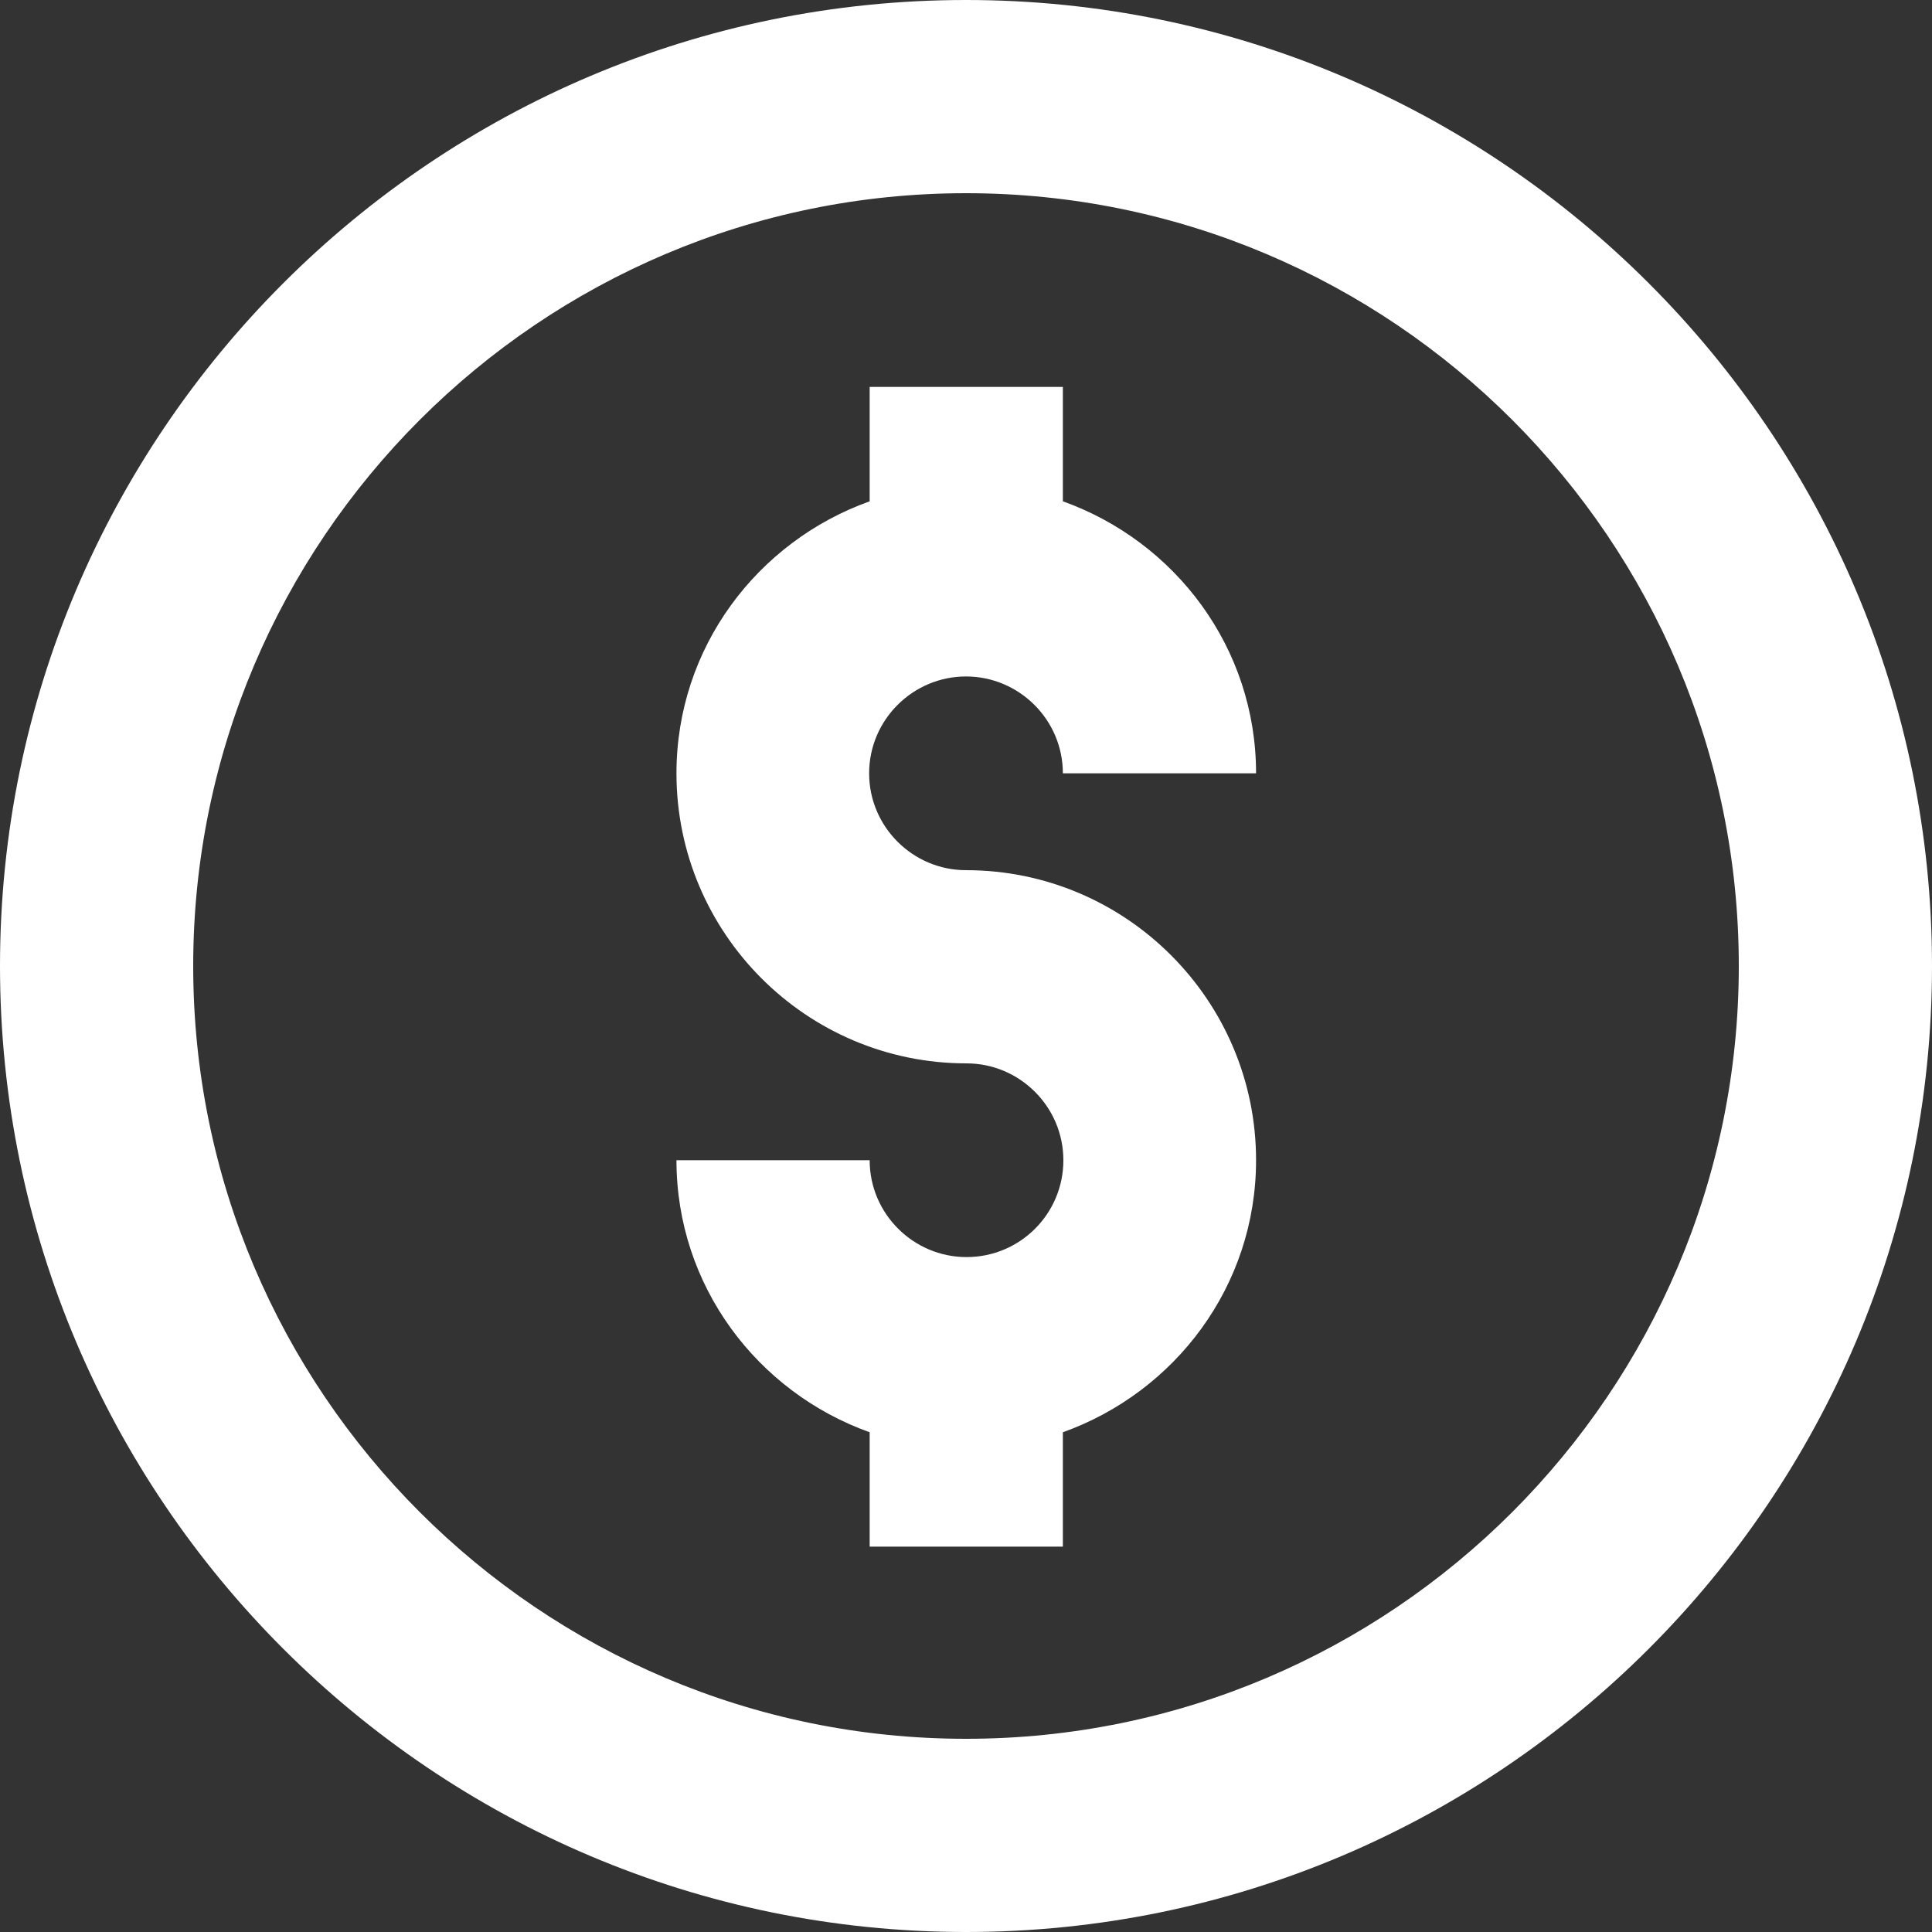
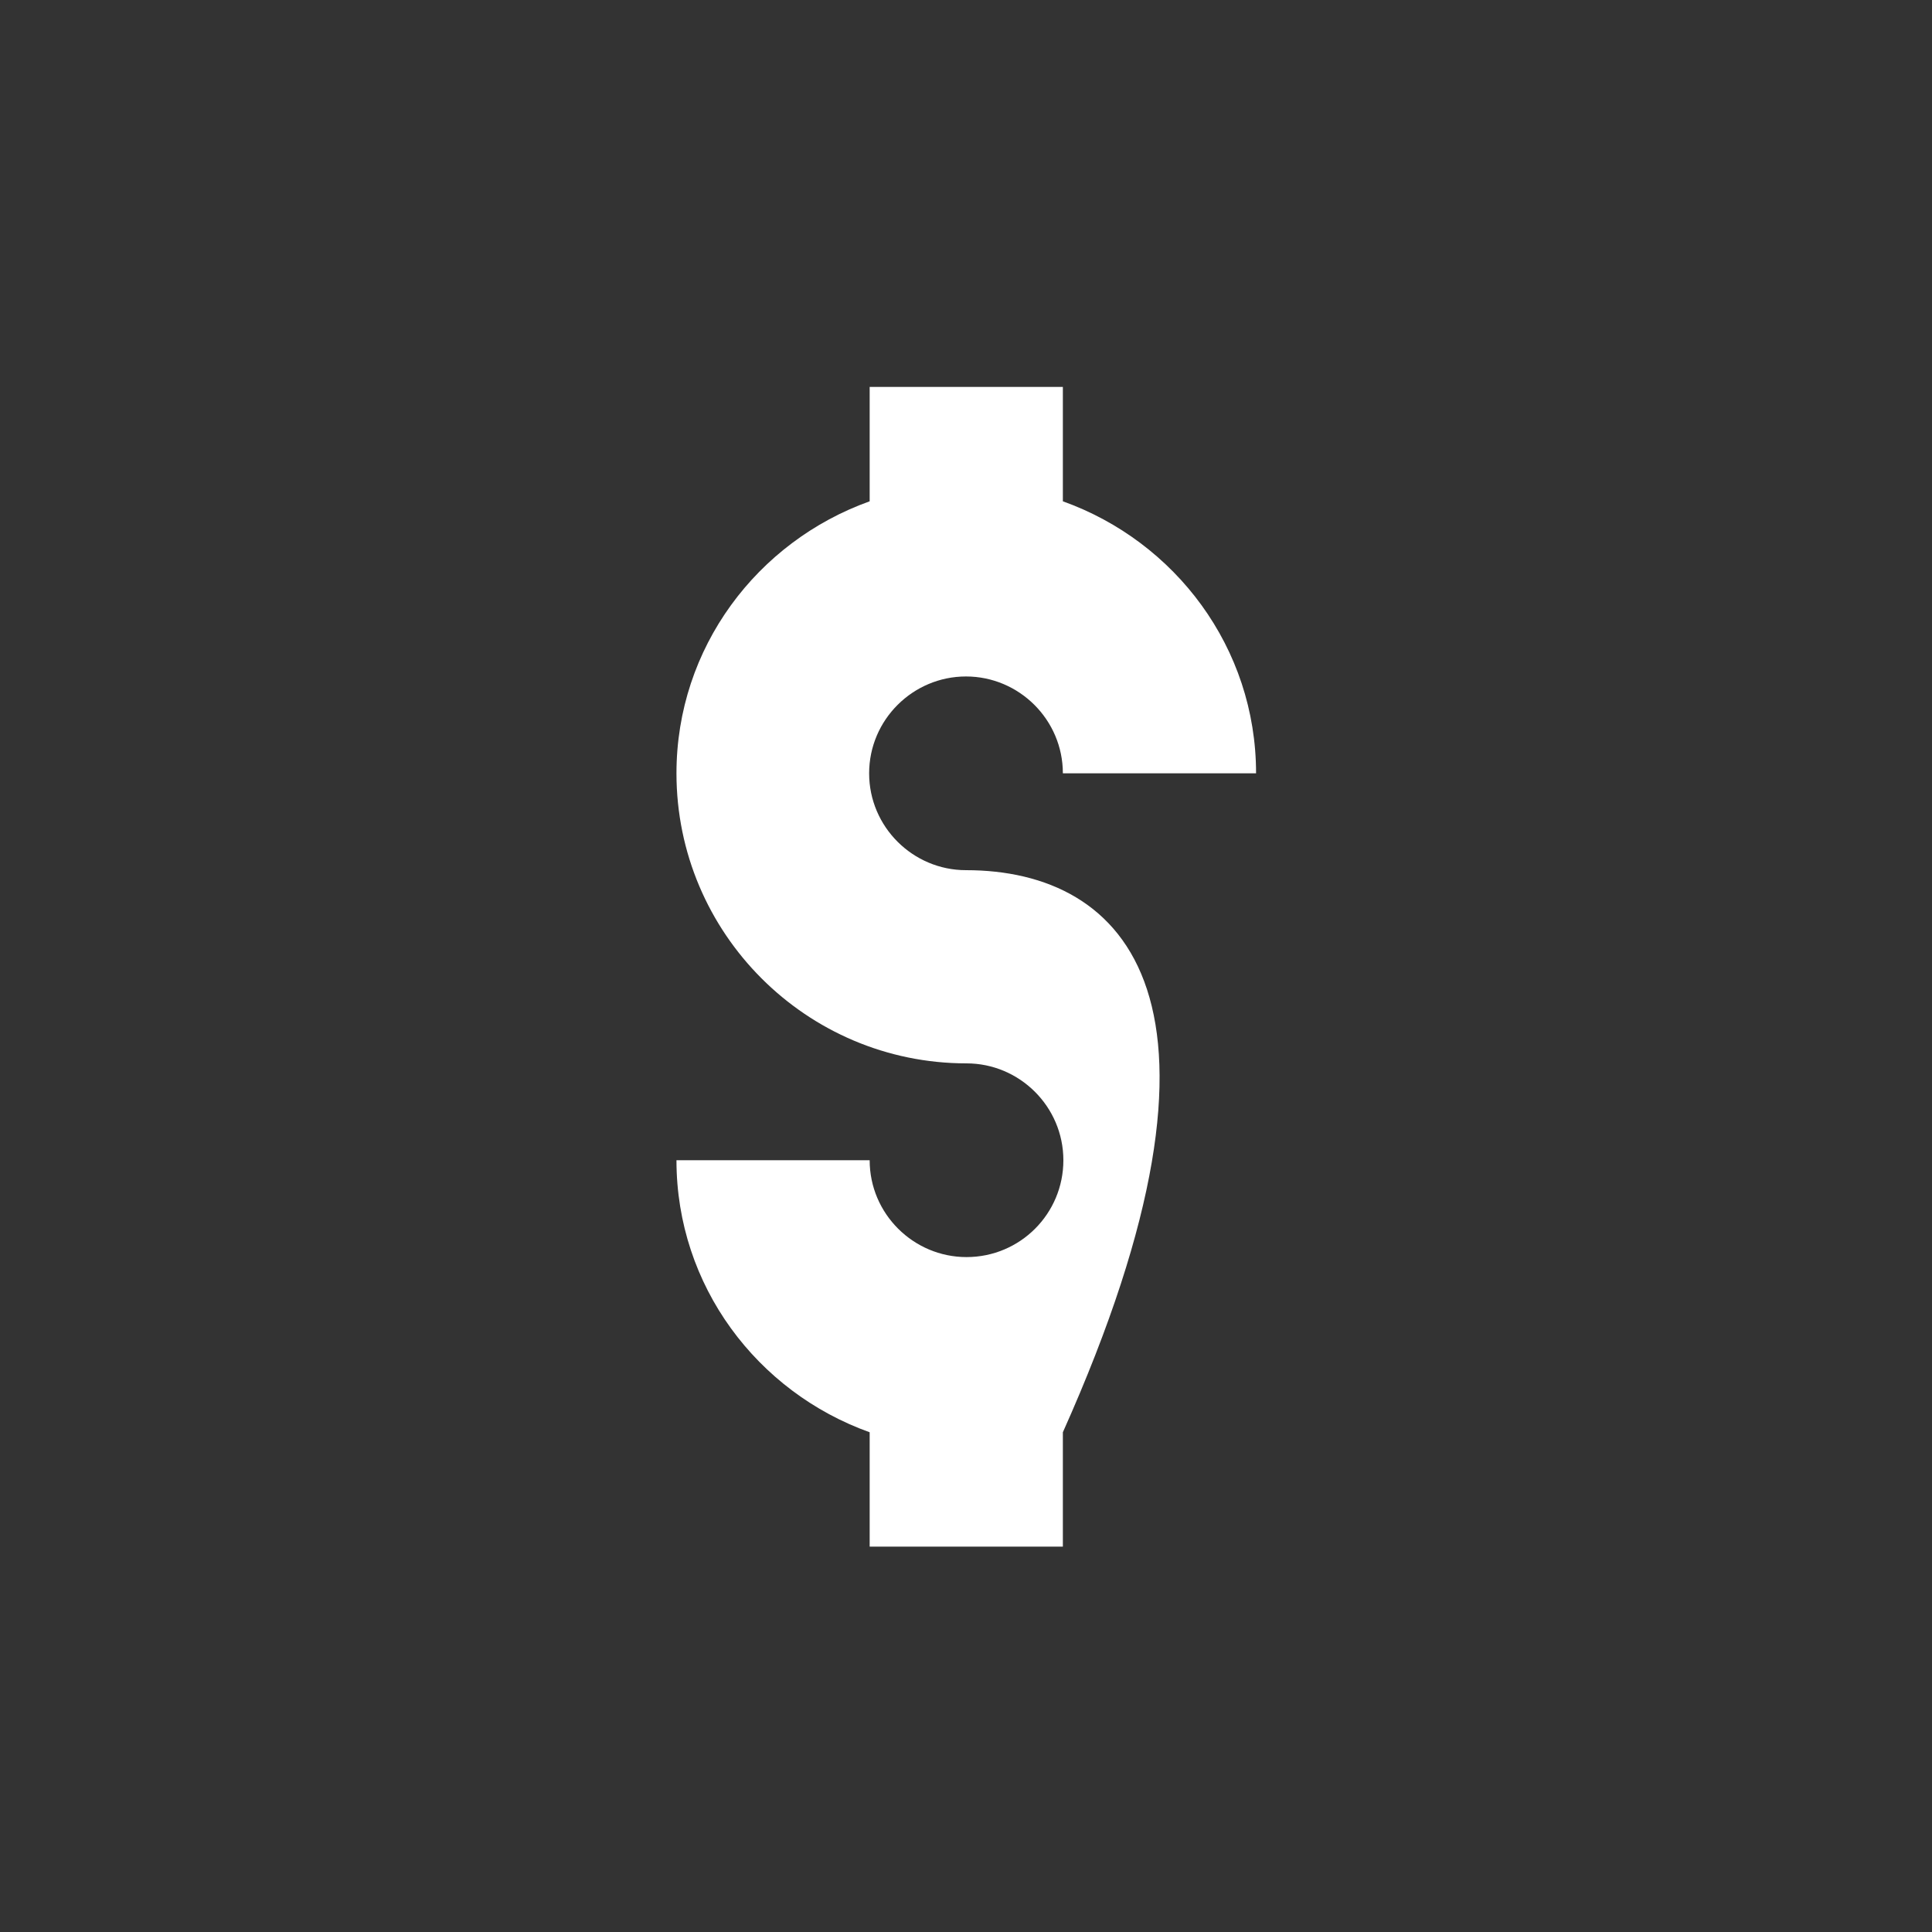
<svg xmlns="http://www.w3.org/2000/svg" width="80" height="80" viewBox="0 0 80 80" fill="none">
  <rect x="0" y="0" width="80" height="80" fill="#333333" stroke="none" />
-   <path d="M40 28.011C42.197 28.011 44.011 29.803 44.011 32.022H52.011C52.011 26.816 48.661 22.422 44.011 20.758V16.021H36.011V20.758C31.36 22.422 28.011 26.816 28.011 32.022C28.011 38.635 33.387 44.032 40.021 44.032C42.219 44.032 44.032 45.824 44.032 48.043C44.032 50.261 42.24 52.053 40.021 52.053C37.824 52.053 36.011 50.261 36.011 48.043H28.011C28.011 53.248 31.36 57.643 36.011 59.307V64.043H44.011V59.307C48.661 57.643 52.011 53.248 52.011 48.043C52.011 41.429 46.635 36.032 40 36.032C37.803 36.032 35.989 34.24 35.989 32.022C35.989 29.803 37.803 28.011 40 28.011Z" fill="white" />
-   <path d="M40 0C17.941 0 0 17.941 0 40C0 62.059 17.941 80 40 80C62.059 80 80 62.059 80 40C80 17.941 62.059 0 40 0ZM40 72C22.357 72 8 57.643 8 40C8 22.357 22.357 8 40 8C57.643 8 72 22.357 72 40C72 57.643 57.643 72 40 72Z" fill="white" />
+   <path d="M40 28.011C42.197 28.011 44.011 29.803 44.011 32.022H52.011C52.011 26.816 48.661 22.422 44.011 20.758V16.021H36.011V20.758C31.36 22.422 28.011 26.816 28.011 32.022C28.011 38.635 33.387 44.032 40.021 44.032C42.219 44.032 44.032 45.824 44.032 48.043C44.032 50.261 42.24 52.053 40.021 52.053C37.824 52.053 36.011 50.261 36.011 48.043H28.011C28.011 53.248 31.36 57.643 36.011 59.307V64.043H44.011V59.307C52.011 41.429 46.635 36.032 40 36.032C37.803 36.032 35.989 34.24 35.989 32.022C35.989 29.803 37.803 28.011 40 28.011Z" fill="white" />
</svg>